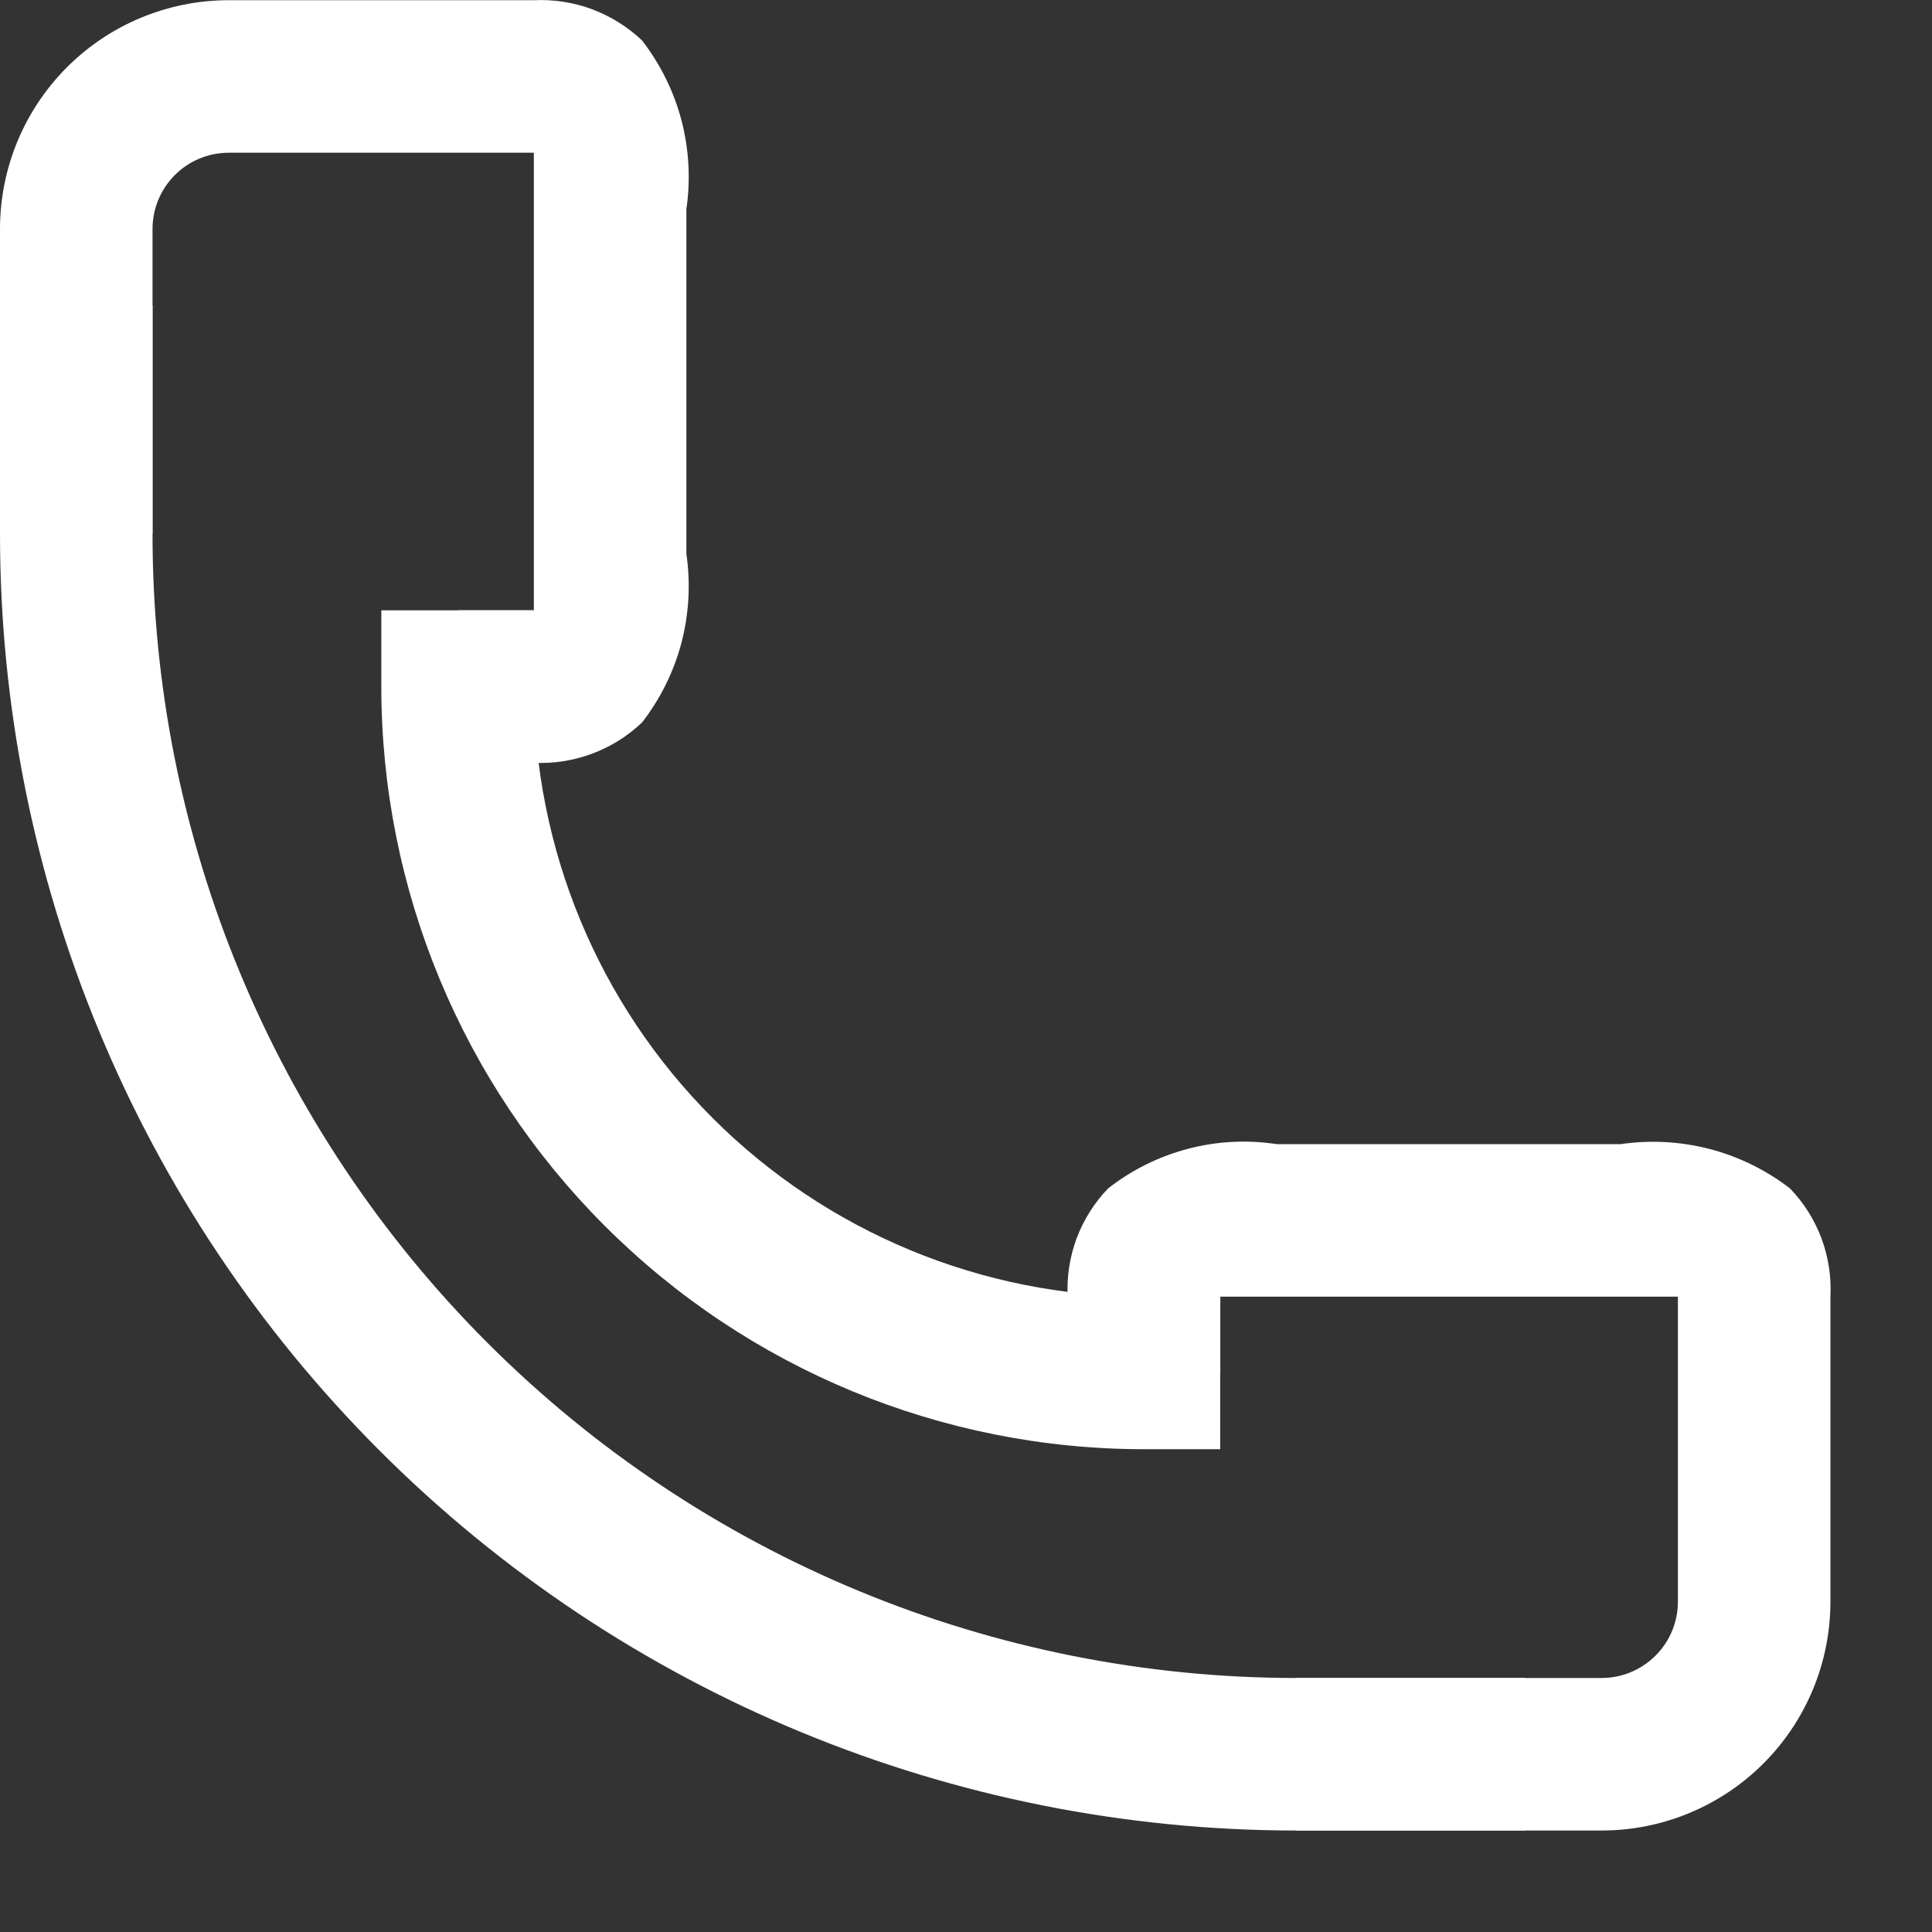
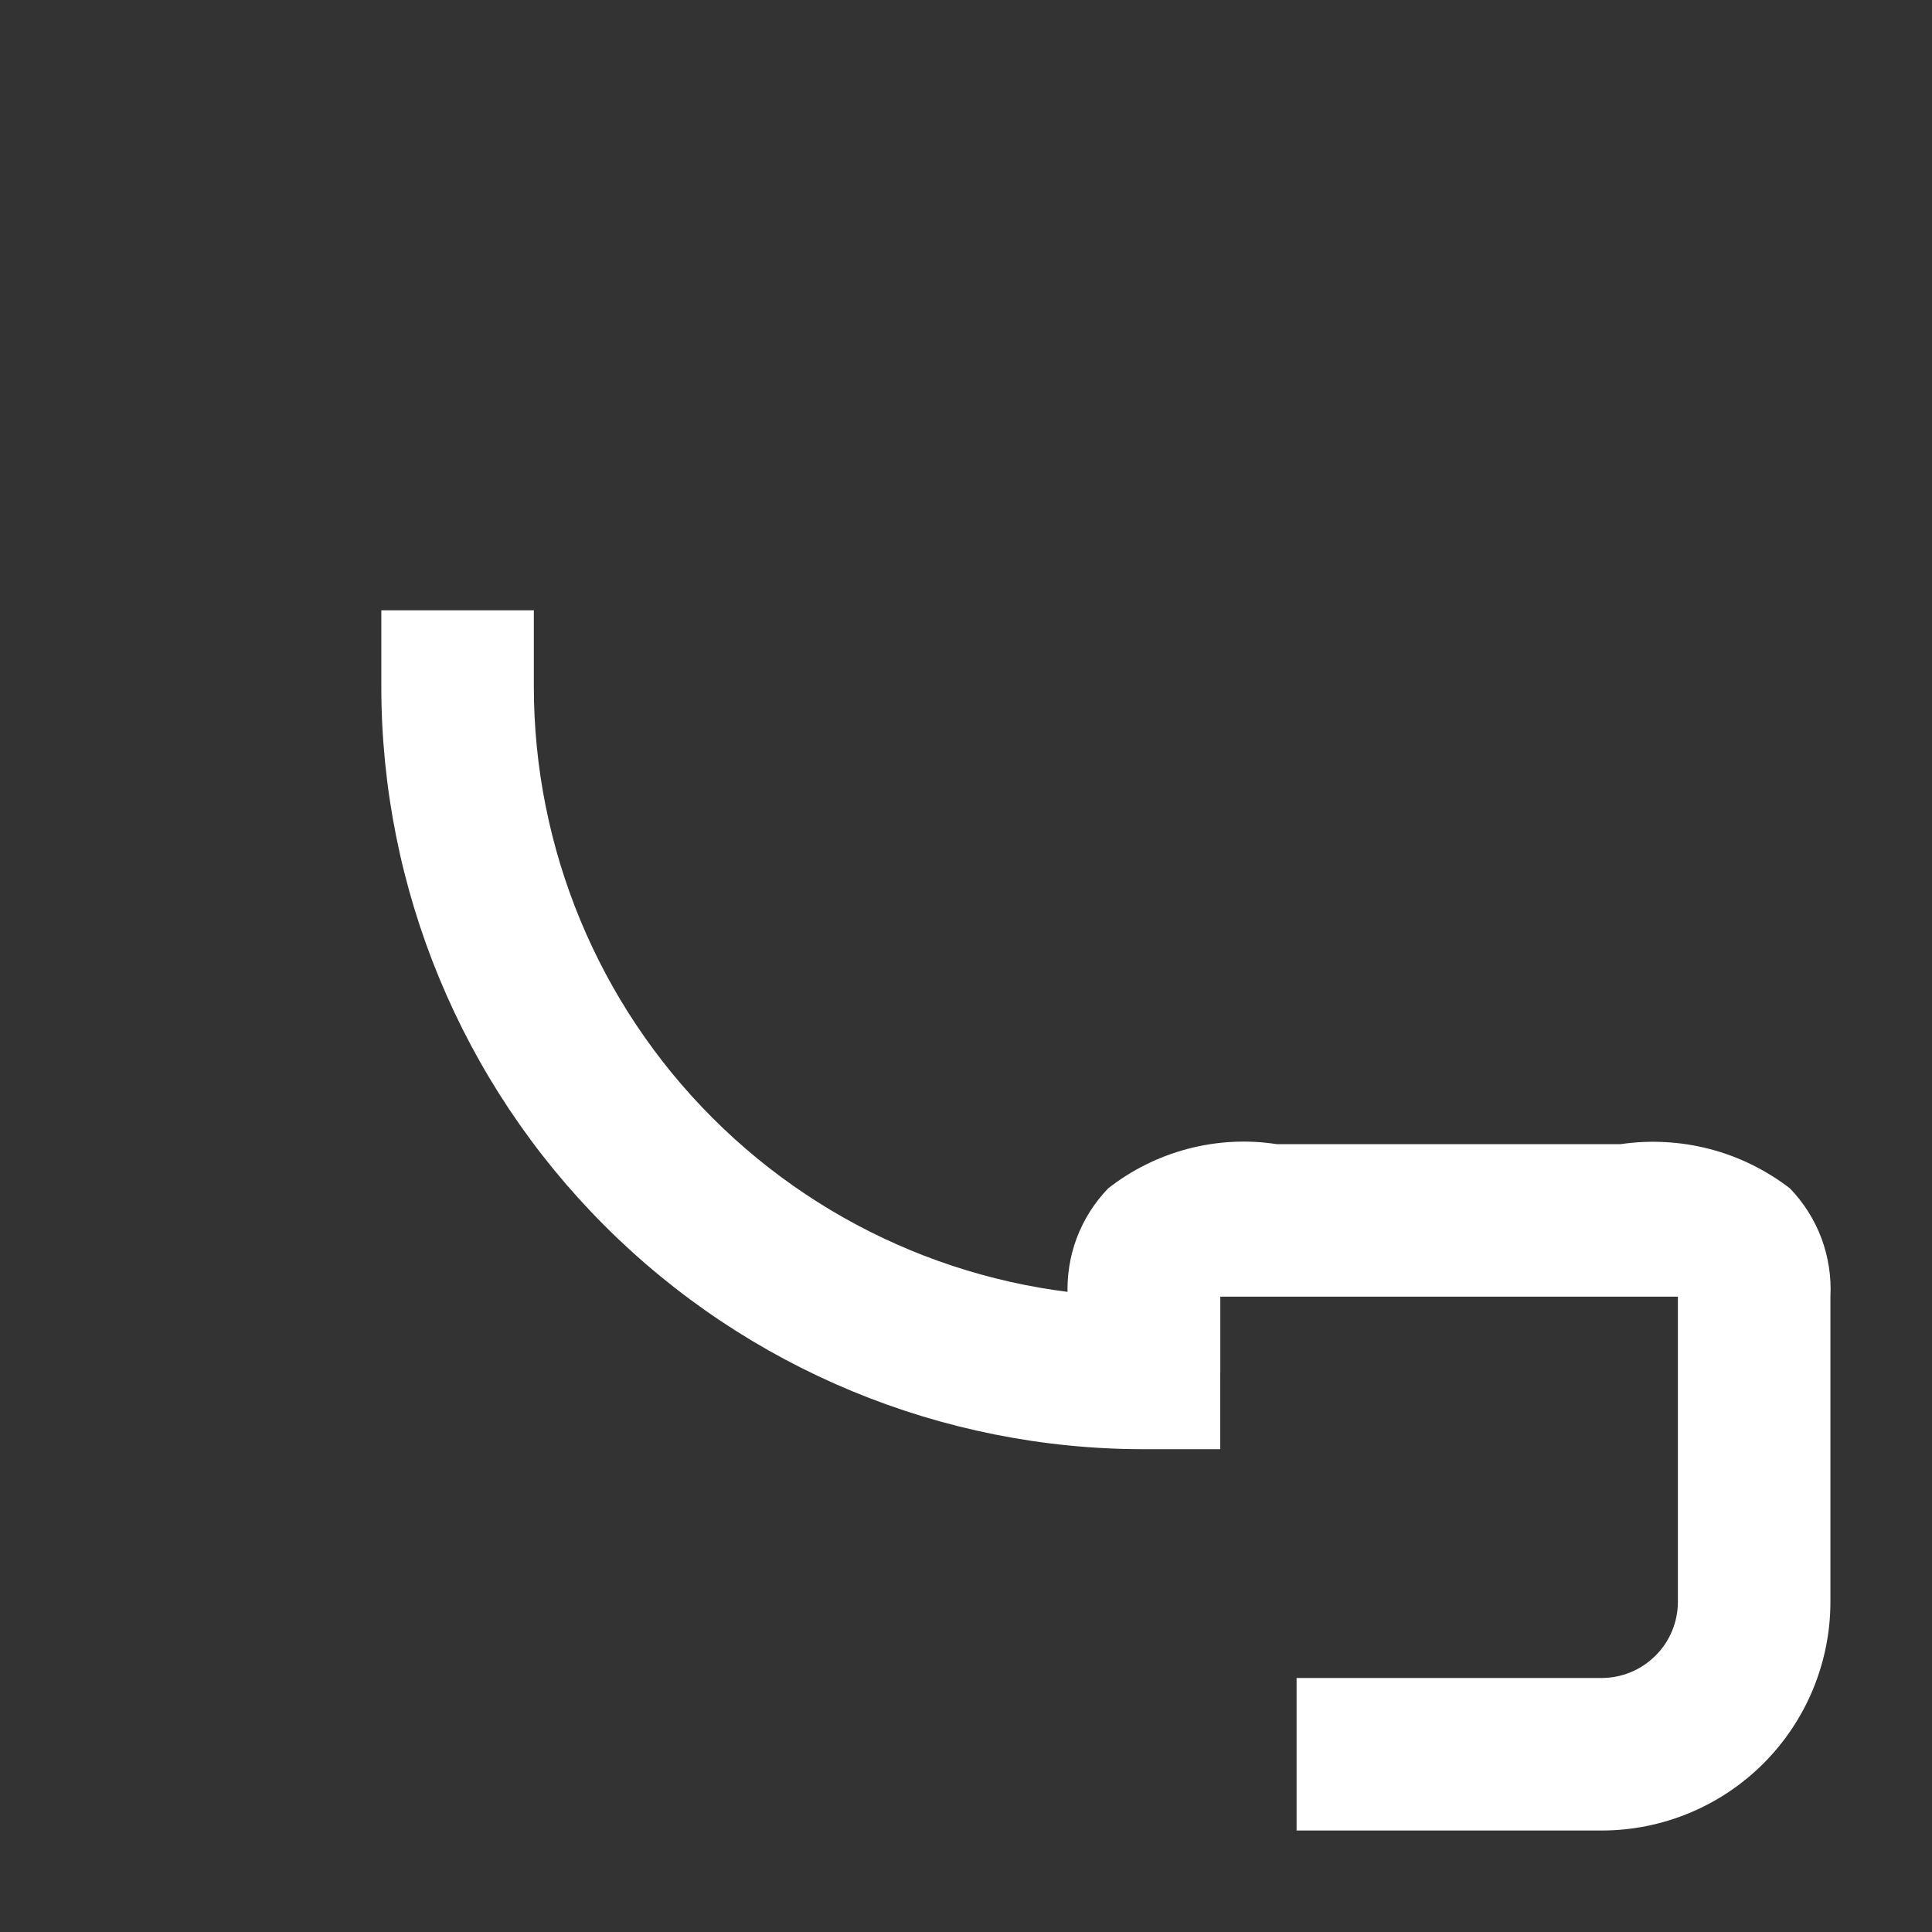
<svg xmlns="http://www.w3.org/2000/svg" width="19" height="19" viewBox="0 0 19 19" fill="none">
  <rect x="0" y="0" width="19" height="19" fill="#333333" stroke="none" />
  <path d="M12 14.252H11.25C9.261 14.252 7.353 13.462 5.947 12.055C4.54 10.649 3.75 8.741 3.75 6.752V6.002H5.25V6.752C5.25 8.343 5.882 9.87 7.008 10.995C8.133 12.12 9.659 12.752 11.25 12.752H12V14.252Z" fill="white" />
-   <path d="M5.25 7.502H4.5V6.002H5.25C5.25 5.859 5.25 5.627 5.25 5.454V2.049C5.25 1.877 5.25 1.644 5.25 1.502H2.25C2.051 1.502 1.86 1.581 1.72 1.721C1.579 1.862 1.5 2.053 1.5 2.252V5.252H0V2.252C0 1.655 0.237 1.083 0.659 0.661C1.081 0.239 1.653 0.002 2.25 0.002H5.25C5.445 -0.007 5.64 0.023 5.823 0.091C6.006 0.16 6.174 0.264 6.315 0.399C6.495 0.632 6.627 0.899 6.702 1.184C6.776 1.468 6.793 1.765 6.75 2.057V5.447C6.793 5.738 6.776 6.035 6.702 6.32C6.627 6.605 6.495 6.871 6.315 7.104C6.174 7.239 6.006 7.344 5.823 7.412C5.64 7.48 5.445 7.511 5.25 7.502Z" fill="white" />
  <path d="M15.751 18.002H12.751V16.502H15.751C15.95 16.502 16.14 16.423 16.281 16.282C16.422 16.142 16.501 15.951 16.501 15.752V12.752C16.358 12.752 16.118 12.752 15.953 12.752H12.54C12.376 12.752 12.143 12.752 12.001 12.752V13.502H10.5V12.752C10.49 12.557 10.52 12.361 10.588 12.178C10.657 11.995 10.762 11.828 10.898 11.687C11.13 11.505 11.397 11.373 11.682 11.298C11.967 11.223 12.264 11.207 12.556 11.252H15.938C16.231 11.209 16.529 11.226 16.815 11.3C17.101 11.375 17.369 11.507 17.603 11.687C17.739 11.828 17.844 11.995 17.913 12.178C17.981 12.361 18.011 12.557 18.001 12.752V15.752C18.001 16.349 17.764 16.921 17.342 17.343C16.92 17.765 16.347 18.002 15.751 18.002Z" fill="white" />
-   <path d="M15.001 18.002H12.75C9.369 18.002 6.126 16.659 3.735 14.268C1.343 11.877 0 8.633 0 5.252V3.002H1.5V5.252C1.5 8.236 2.685 11.097 4.795 13.207C6.905 15.317 9.767 16.502 12.75 16.502H15.001V18.002Z" fill="white" />
</svg>